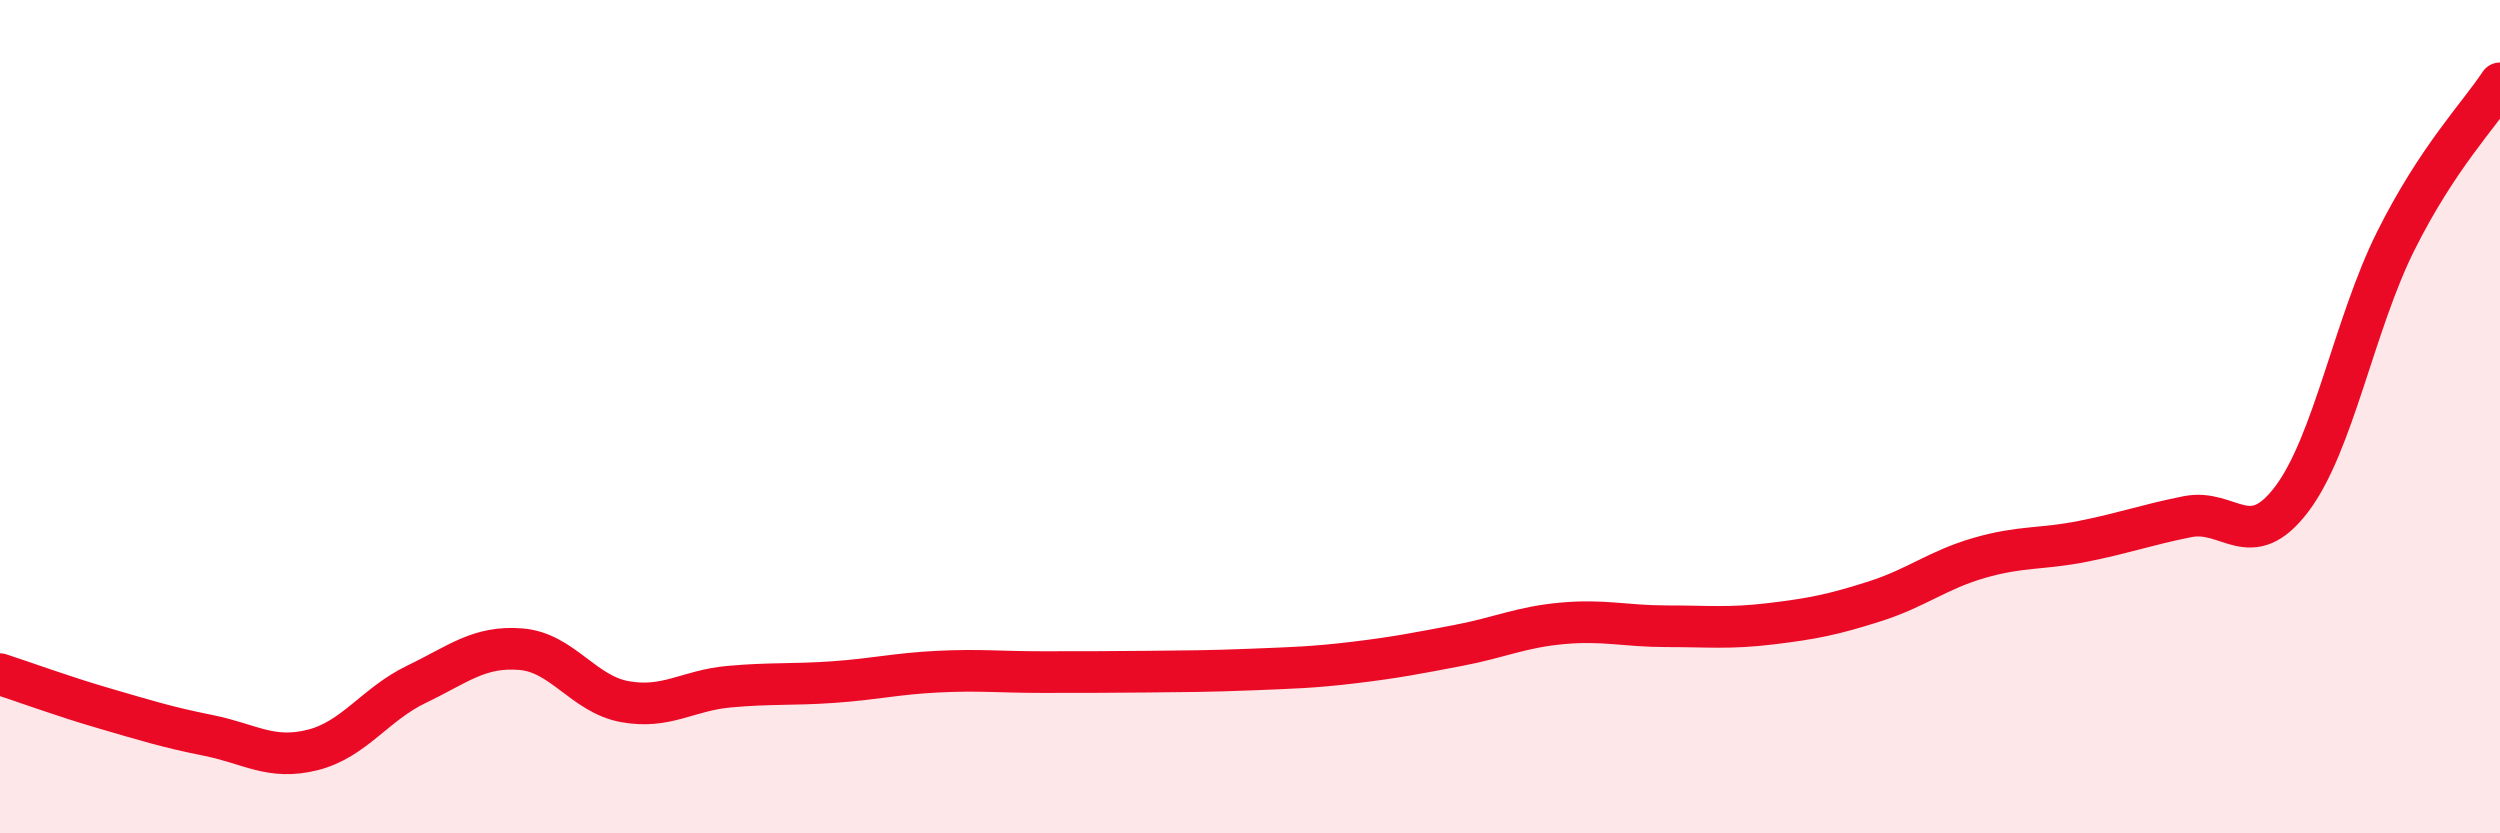
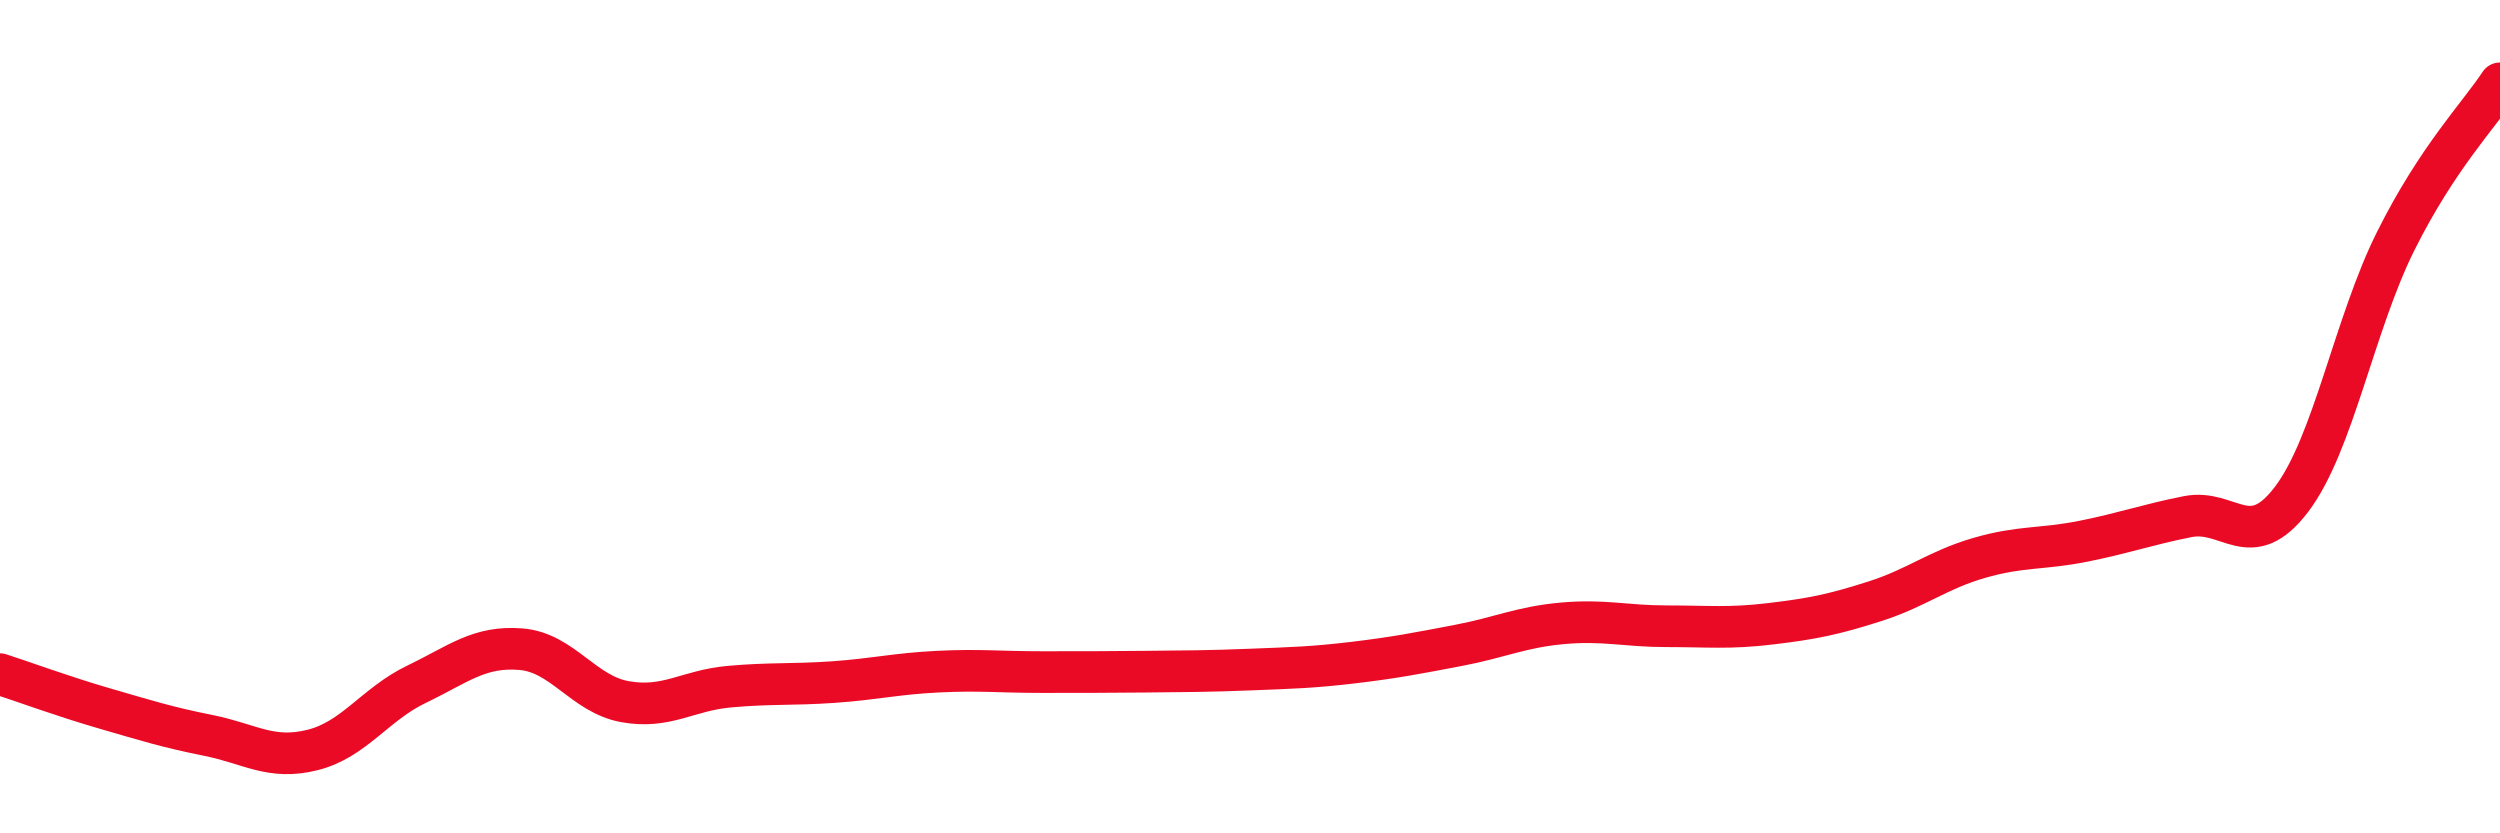
<svg xmlns="http://www.w3.org/2000/svg" width="60" height="20" viewBox="0 0 60 20">
-   <path d="M 0,16.18 C 0.5,16.34 1.5,16.71 2.5,17 C 3.5,17.29 4,17.45 5,17.65 C 6,17.85 6.5,18.25 7.5,18 C 8.5,17.75 9,16.9 10,16.42 C 11,15.94 11.5,15.5 12.5,15.58 C 13.5,15.66 14,16.66 15,16.84 C 16,17.02 16.5,16.57 17.5,16.48 C 18.5,16.39 19,16.44 20,16.37 C 21,16.3 21.5,16.17 22.5,16.12 C 23.5,16.07 24,16.13 25,16.13 C 26,16.13 26.5,16.13 27.5,16.12 C 28.5,16.11 29,16.11 30,16.07 C 31,16.03 31.5,16.02 32.5,15.9 C 33.5,15.78 34,15.68 35,15.49 C 36,15.3 36.5,15.05 37.5,14.96 C 38.5,14.87 39,15.03 40,15.03 C 41,15.03 41.5,15.09 42.5,14.97 C 43.5,14.85 44,14.75 45,14.43 C 46,14.11 46.5,13.68 47.5,13.39 C 48.5,13.1 49,13.19 50,12.99 C 51,12.79 51.5,12.6 52.5,12.4 C 53.5,12.2 54,13.3 55,11.98 C 56,10.66 56.5,7.78 57.5,5.78 C 58.5,3.78 59.5,2.76 60,2L60 20L0 20Z" fill="#EB0A25" opacity="0.1" stroke-linecap="round" stroke-linejoin="round" />
  <path d="M 0,16.18 C 0.5,16.34 1.5,16.71 2.5,17 C 3.5,17.29 4,17.45 5,17.65 C 6,17.85 6.5,18.25 7.5,18 C 8.5,17.75 9,16.9 10,16.42 C 11,15.94 11.5,15.5 12.5,15.58 C 13.5,15.66 14,16.66 15,16.84 C 16,17.02 16.5,16.57 17.5,16.48 C 18.5,16.39 19,16.44 20,16.37 C 21,16.3 21.5,16.17 22.5,16.12 C 23.5,16.07 24,16.13 25,16.13 C 26,16.13 26.5,16.13 27.5,16.12 C 28.5,16.11 29,16.11 30,16.07 C 31,16.03 31.5,16.02 32.5,15.9 C 33.5,15.78 34,15.68 35,15.49 C 36,15.3 36.5,15.05 37.5,14.96 C 38.5,14.87 39,15.03 40,15.03 C 41,15.03 41.5,15.09 42.5,14.97 C 43.5,14.85 44,14.75 45,14.43 C 46,14.11 46.5,13.68 47.5,13.39 C 48.5,13.1 49,13.19 50,12.99 C 51,12.79 51.5,12.6 52.5,12.4 C 53.5,12.2 54,13.3 55,11.98 C 56,10.66 56.5,7.78 57.5,5.78 C 58.5,3.78 59.5,2.76 60,2" stroke="#EB0A25" stroke-width="1" fill="none" stroke-linecap="round" stroke-linejoin="round" />
</svg>